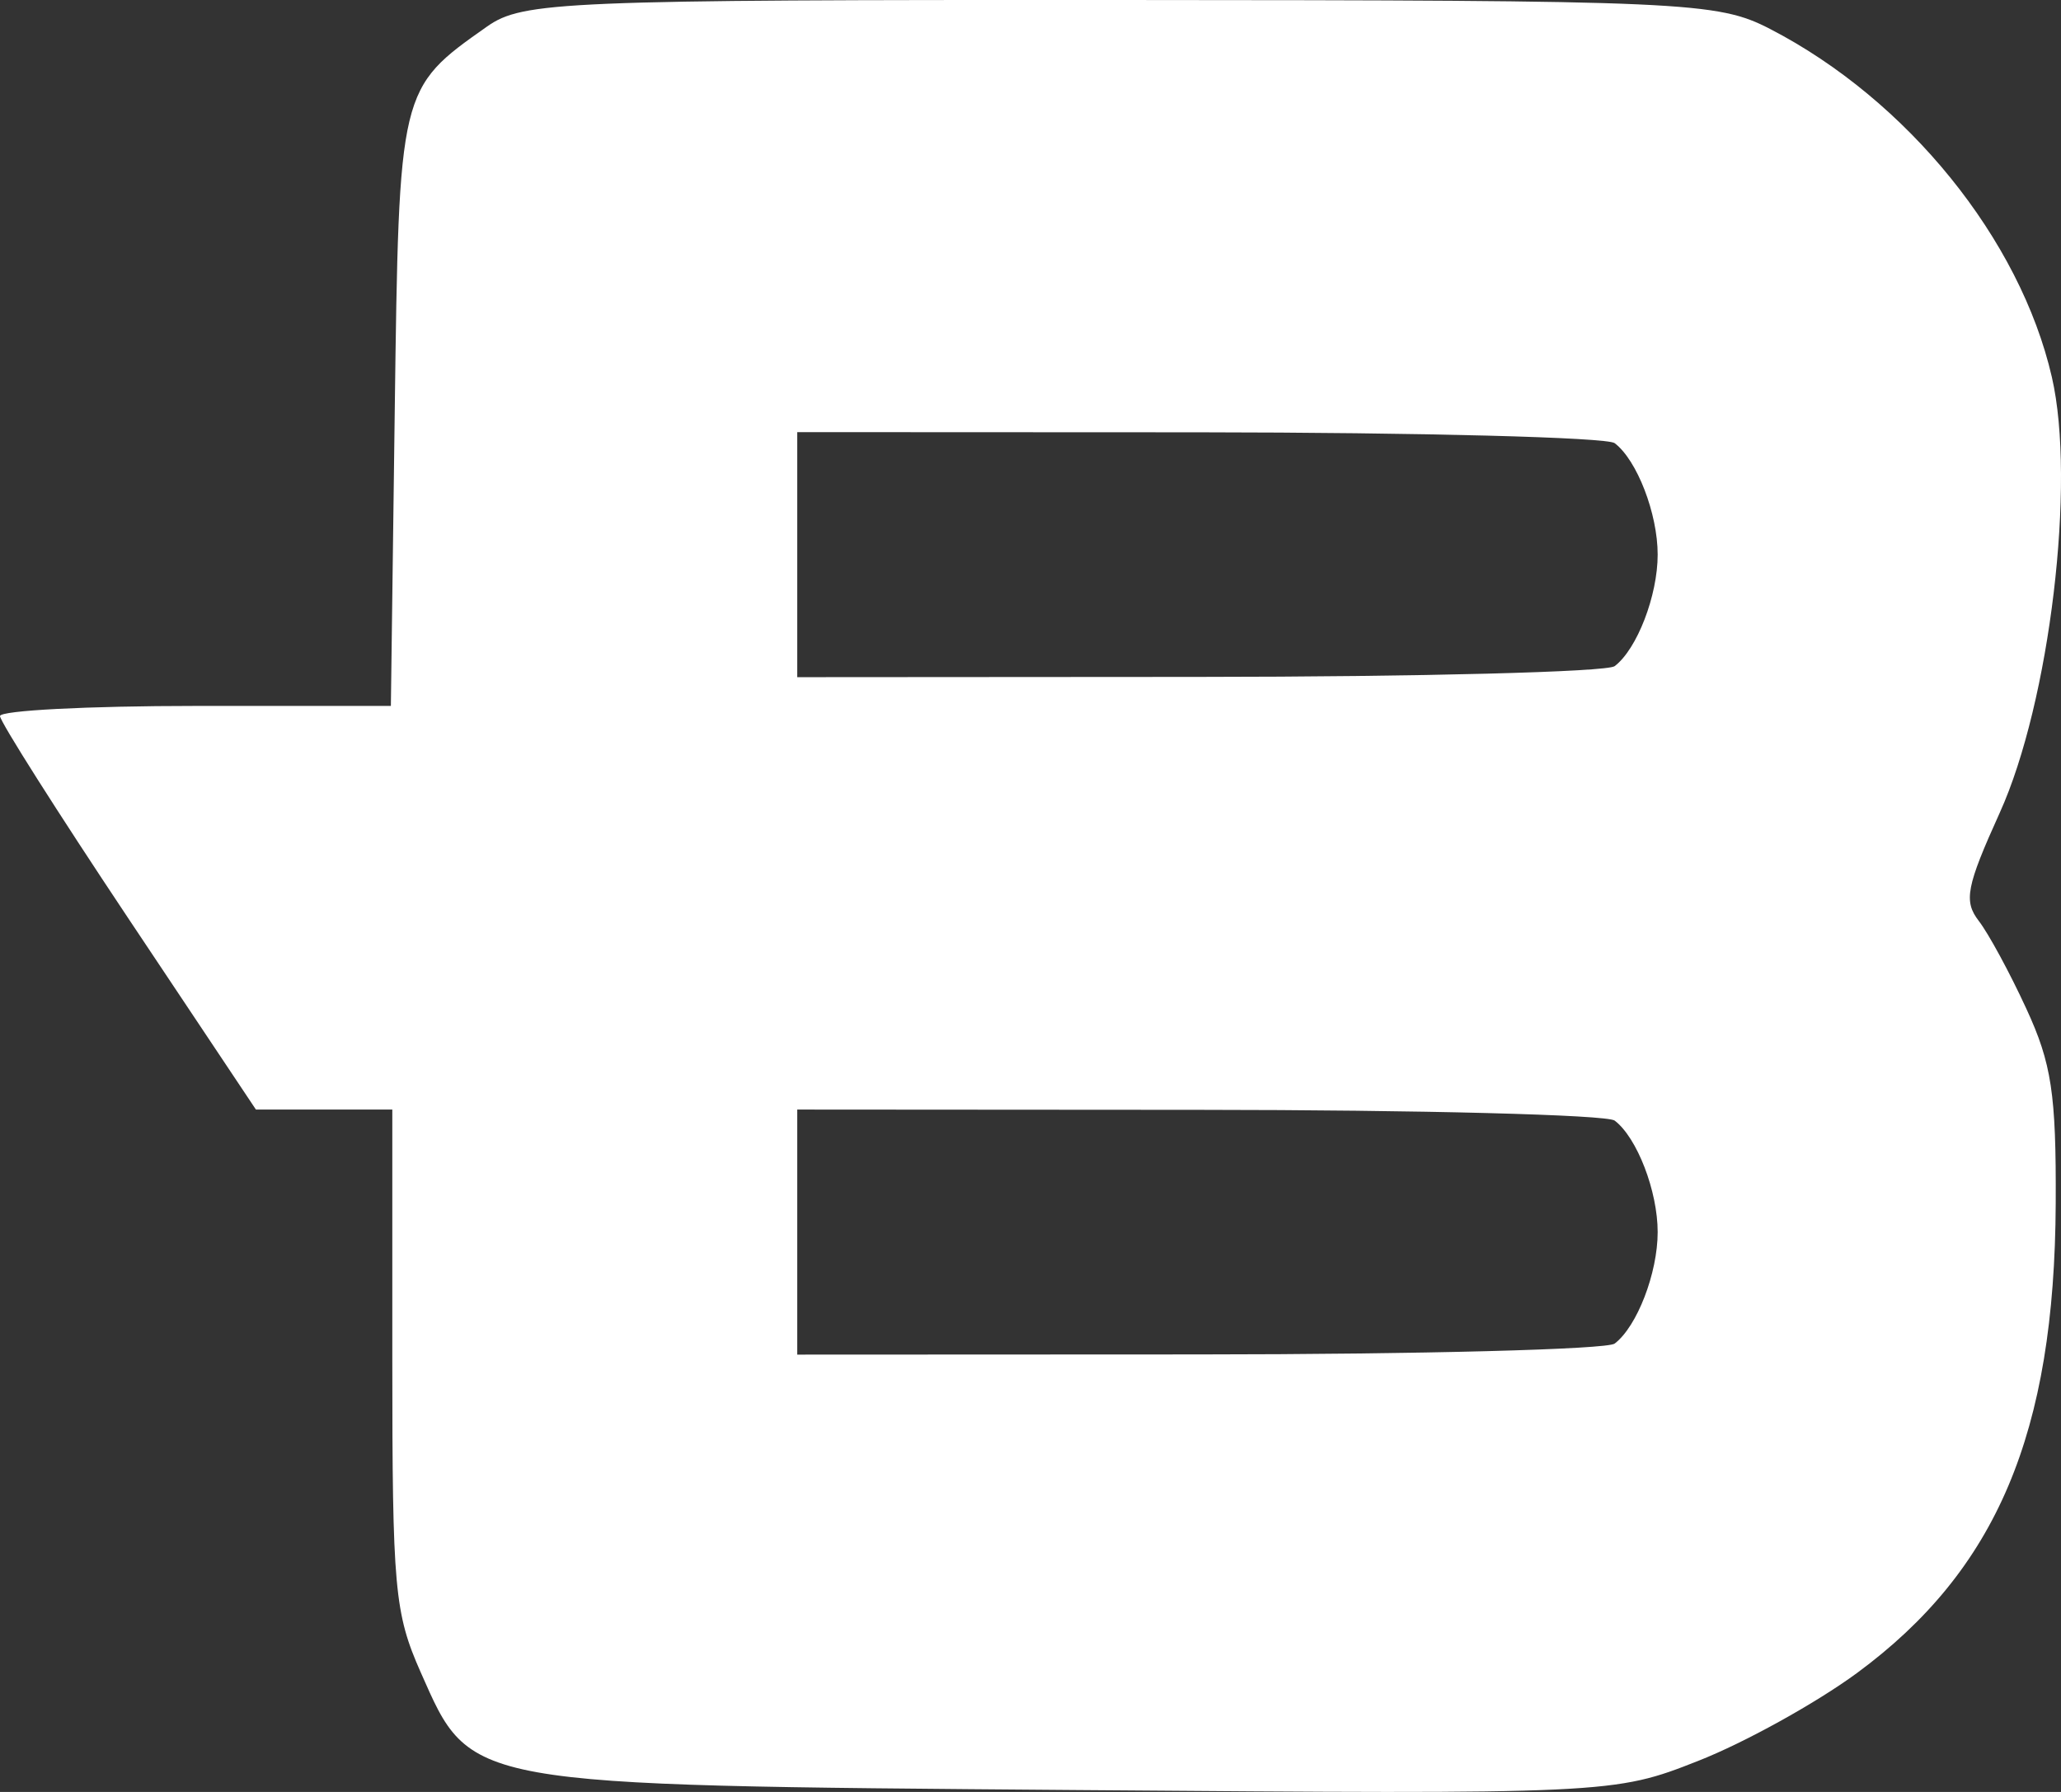
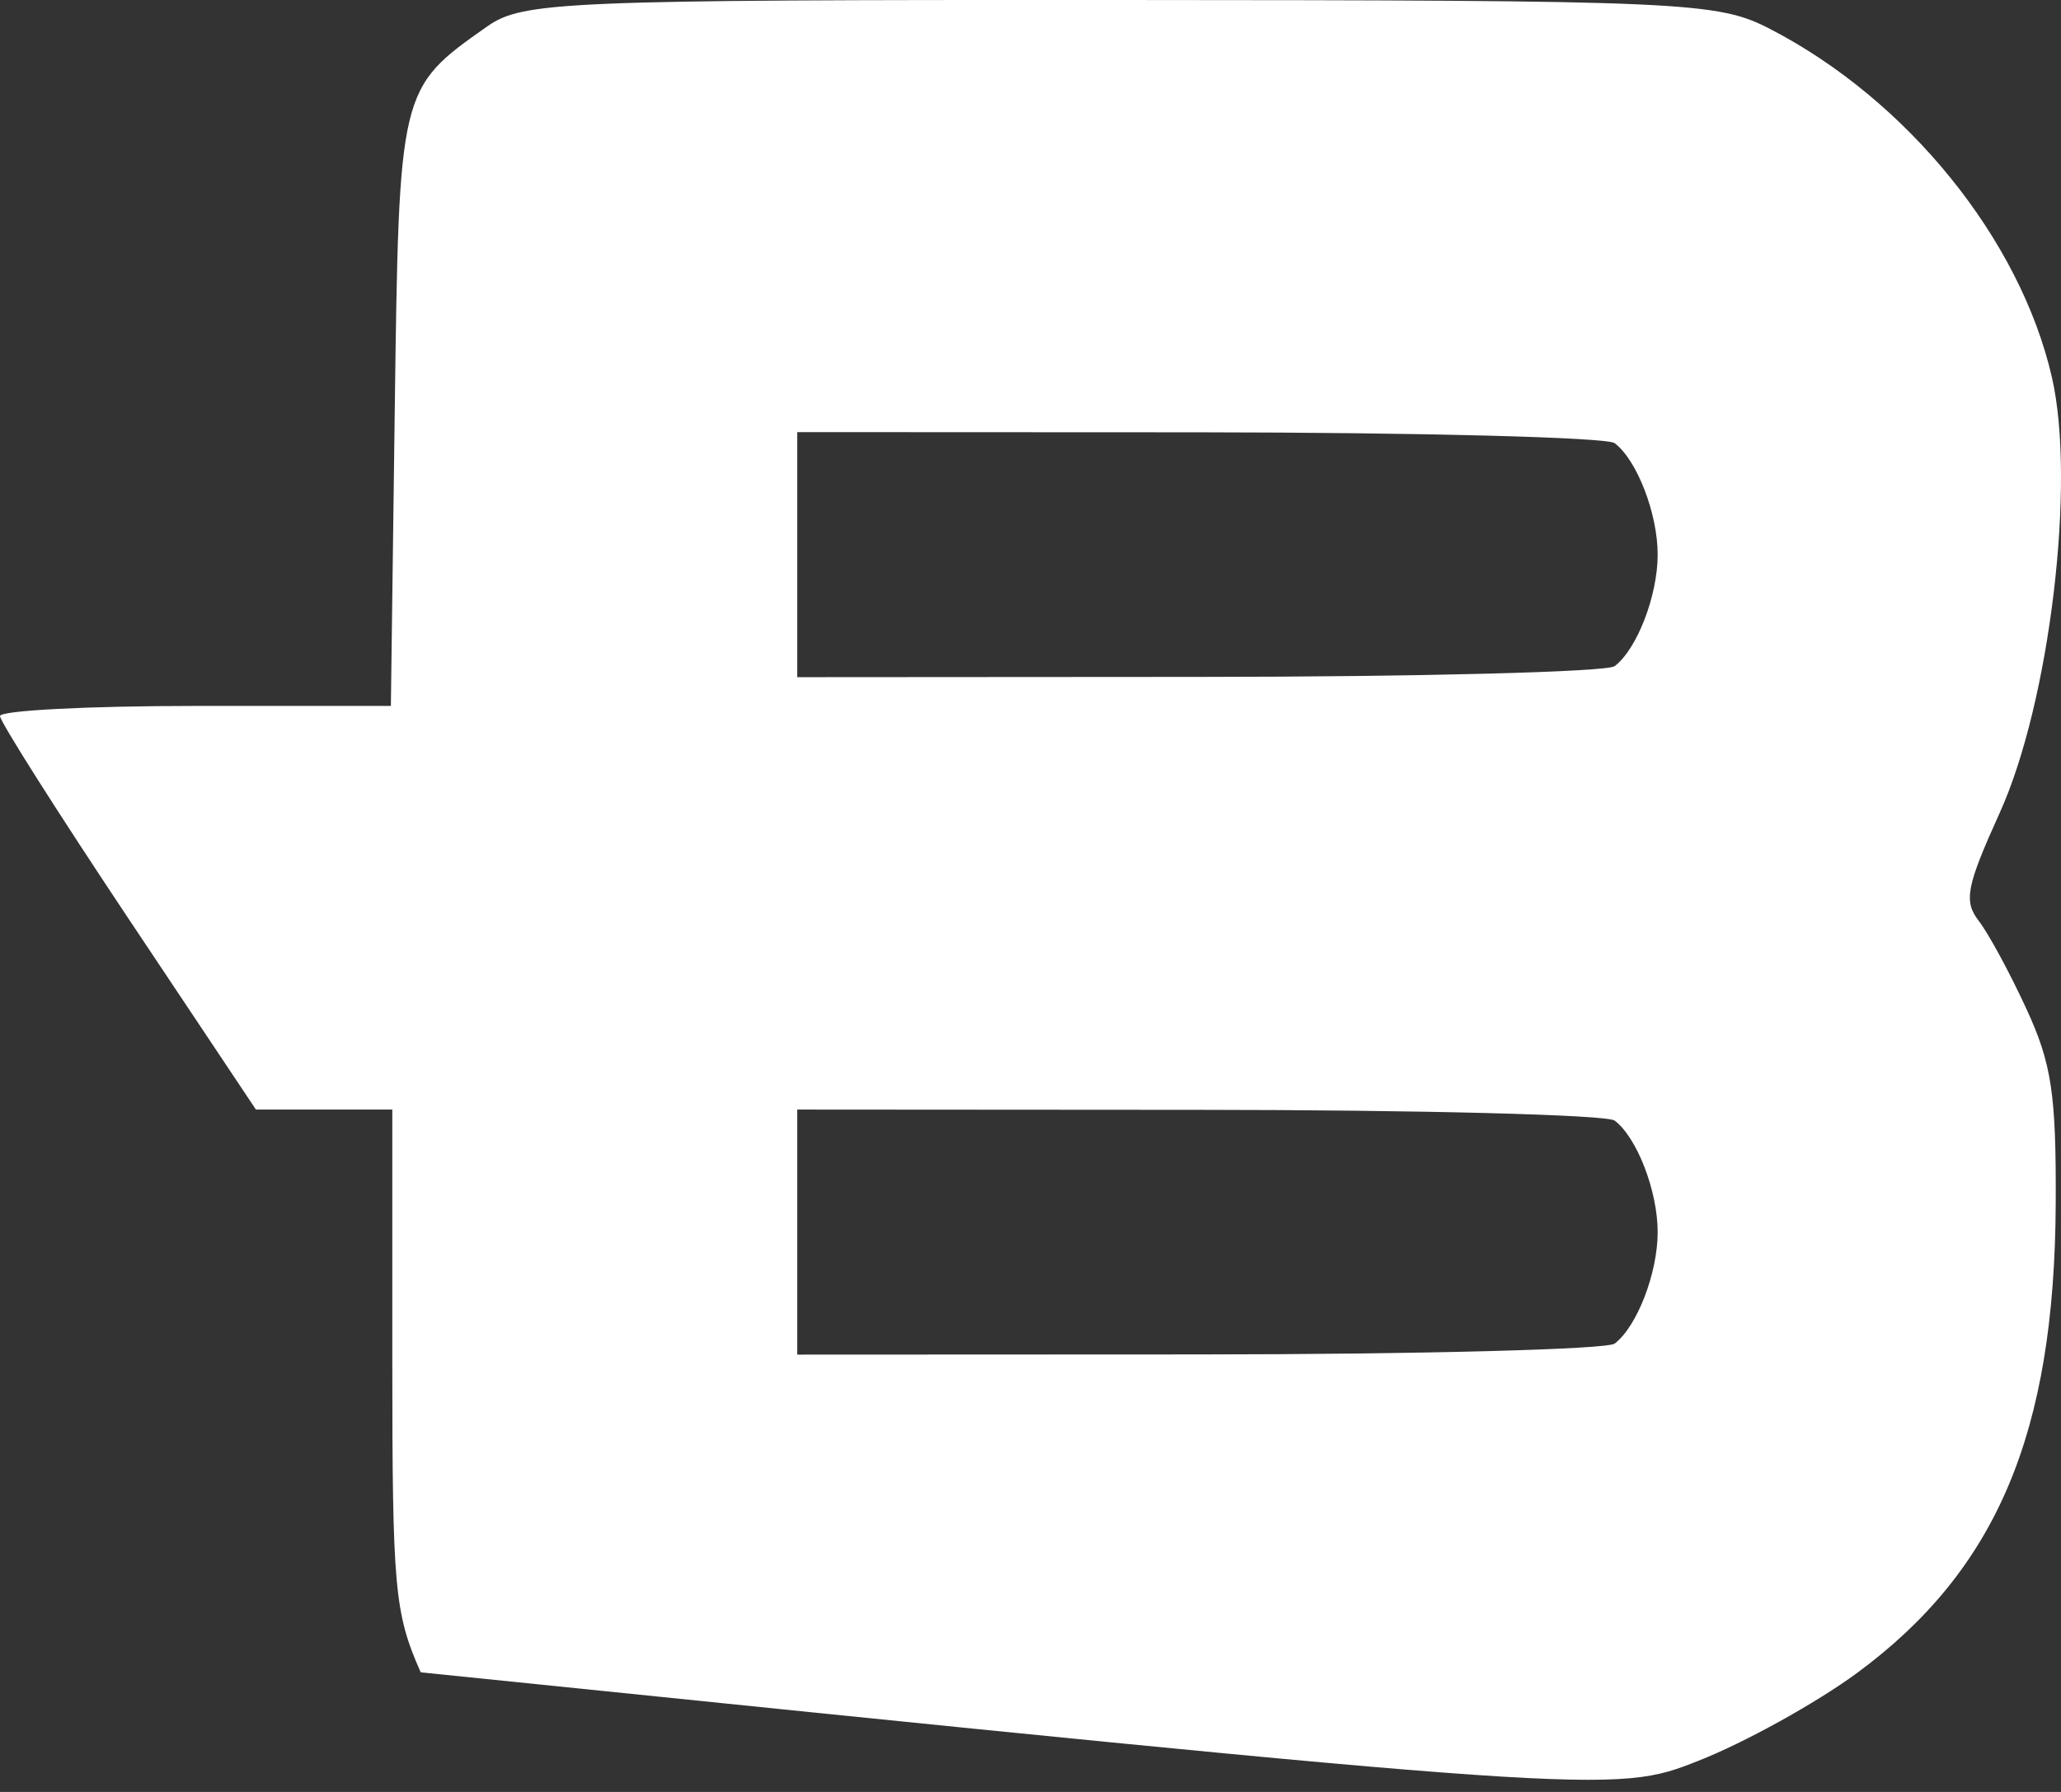
<svg xmlns="http://www.w3.org/2000/svg" width="23" height="20" viewBox="0 0 23 20" fill="none">
  <rect x="0" y="0" width="23" height="20" fill="#333333" stroke="none" />
-   <path fill-rule="evenodd" clip-rule="evenodd" d="M5.437 0.295C4.451 0.989 4.453 0.983 4.405 4.598L4.362 7.879H2.181C0.981 7.879 0 7.93 0 7.992C0 8.053 0.643 9.067 1.428 10.244L2.856 12.384H3.617H4.378V15.166C4.378 17.73 4.402 18.003 4.695 18.665C5.261 19.943 5.157 19.924 12.003 19.979C17.962 20.026 18.012 20.024 18.95 19.654C19.47 19.45 20.267 19.008 20.723 18.673C22.283 17.524 22.93 15.996 22.941 13.43C22.947 12.209 22.895 11.868 22.613 11.258C22.43 10.86 22.191 10.419 22.082 10.278C21.912 10.057 21.943 9.896 22.317 9.07C22.875 7.838 23.169 5.382 22.898 4.209C22.544 2.669 21.286 1.115 19.753 0.323C19.165 0.019 18.814 0.003 12.498 0C6.28 -0.003 5.834 0.016 5.437 0.295ZM18.019 4.946C18.269 5.136 18.499 5.733 18.499 6.19C18.499 6.648 18.269 7.245 18.019 7.435C17.934 7.5 15.846 7.554 13.38 7.555L8.897 7.558V6.19V4.823L13.38 4.825C15.846 4.827 17.934 4.881 18.019 4.946ZM18.019 12.507C18.269 12.697 18.499 13.294 18.499 13.752C18.499 14.209 18.269 14.806 18.019 14.996C17.934 15.061 15.846 15.116 13.38 15.117L8.897 15.119V13.752V12.384L13.38 12.387C15.846 12.388 17.934 12.442 18.019 12.507Z" fill="white" />
+   <path fill-rule="evenodd" clip-rule="evenodd" d="M5.437 0.295C4.451 0.989 4.453 0.983 4.405 4.598L4.362 7.879H2.181C0.981 7.879 0 7.93 0 7.992C0 8.053 0.643 9.067 1.428 10.244L2.856 12.384H3.617H4.378V15.166C4.378 17.73 4.402 18.003 4.695 18.665C17.962 20.026 18.012 20.024 18.95 19.654C19.47 19.45 20.267 19.008 20.723 18.673C22.283 17.524 22.93 15.996 22.941 13.43C22.947 12.209 22.895 11.868 22.613 11.258C22.43 10.86 22.191 10.419 22.082 10.278C21.912 10.057 21.943 9.896 22.317 9.07C22.875 7.838 23.169 5.382 22.898 4.209C22.544 2.669 21.286 1.115 19.753 0.323C19.165 0.019 18.814 0.003 12.498 0C6.28 -0.003 5.834 0.016 5.437 0.295ZM18.019 4.946C18.269 5.136 18.499 5.733 18.499 6.19C18.499 6.648 18.269 7.245 18.019 7.435C17.934 7.5 15.846 7.554 13.38 7.555L8.897 7.558V6.19V4.823L13.38 4.825C15.846 4.827 17.934 4.881 18.019 4.946ZM18.019 12.507C18.269 12.697 18.499 13.294 18.499 13.752C18.499 14.209 18.269 14.806 18.019 14.996C17.934 15.061 15.846 15.116 13.38 15.117L8.897 15.119V13.752V12.384L13.38 12.387C15.846 12.388 17.934 12.442 18.019 12.507Z" fill="white" />
</svg>